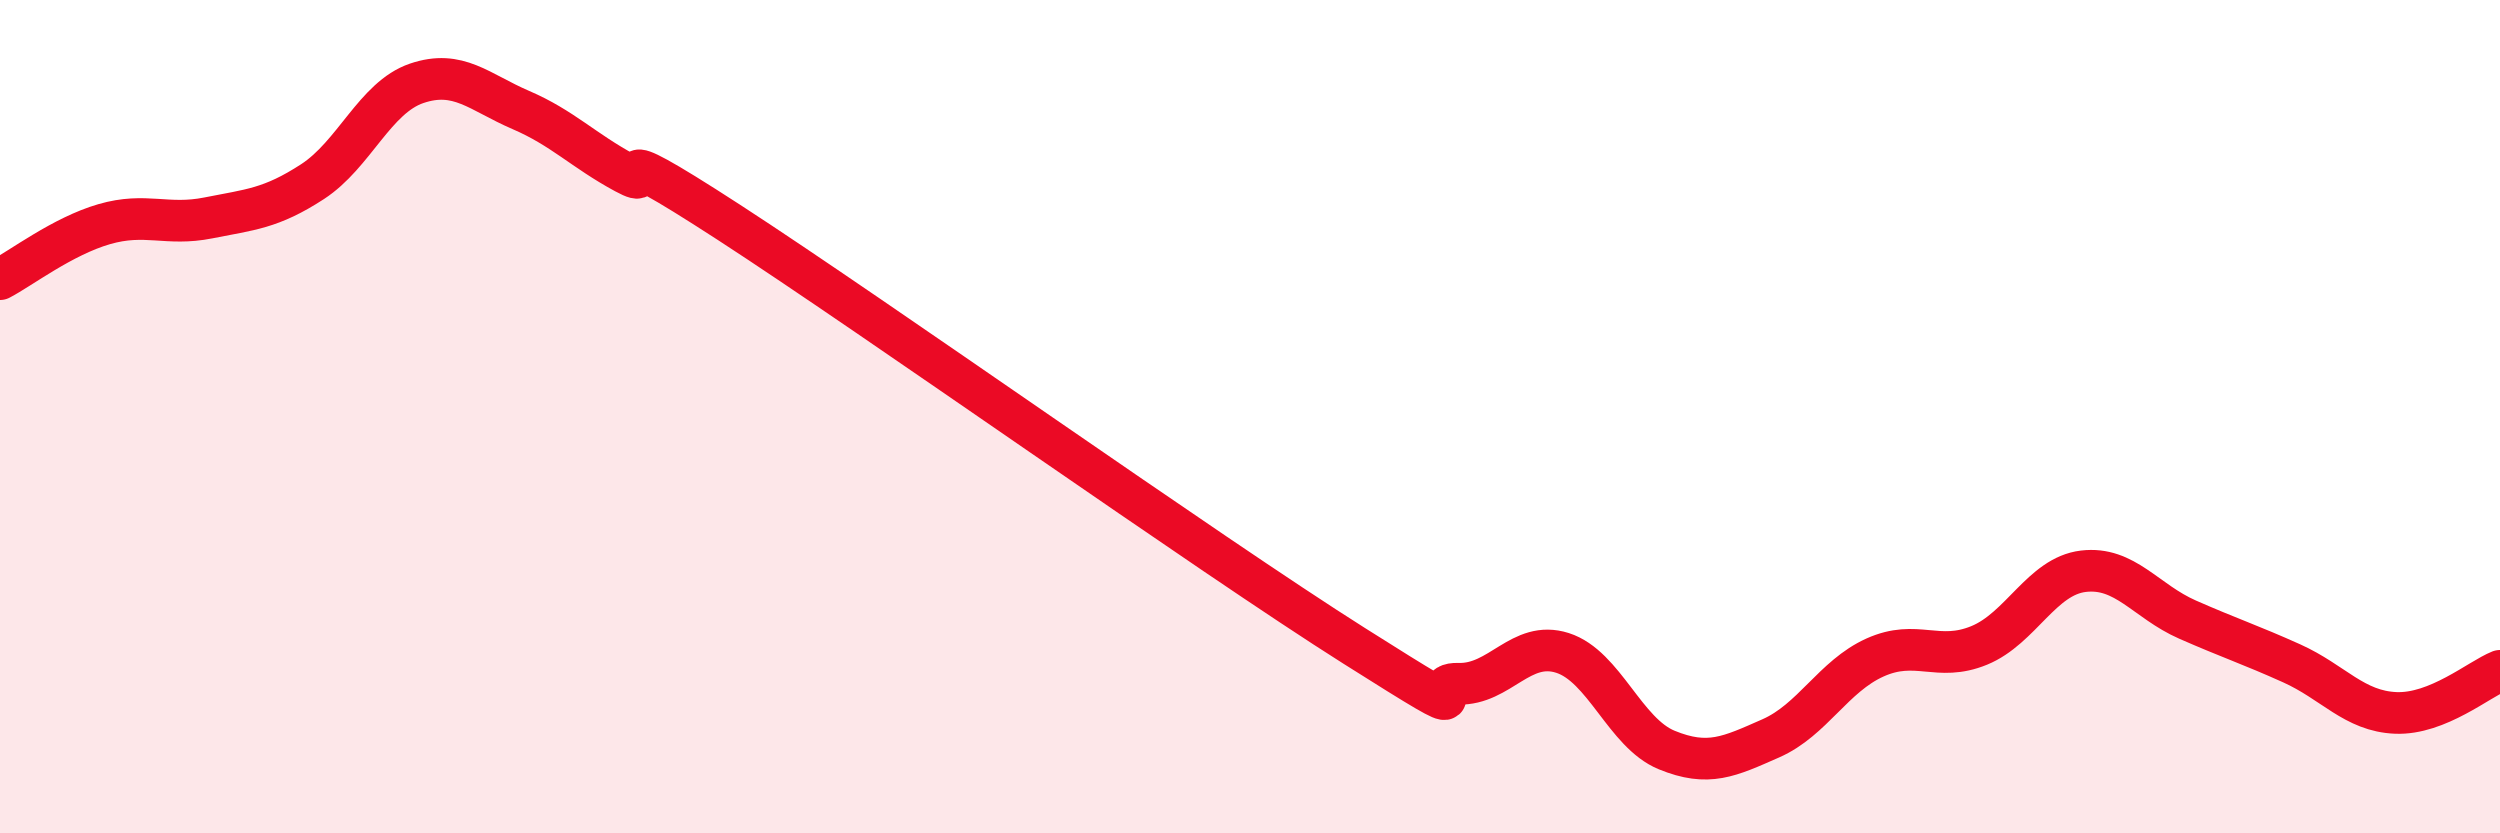
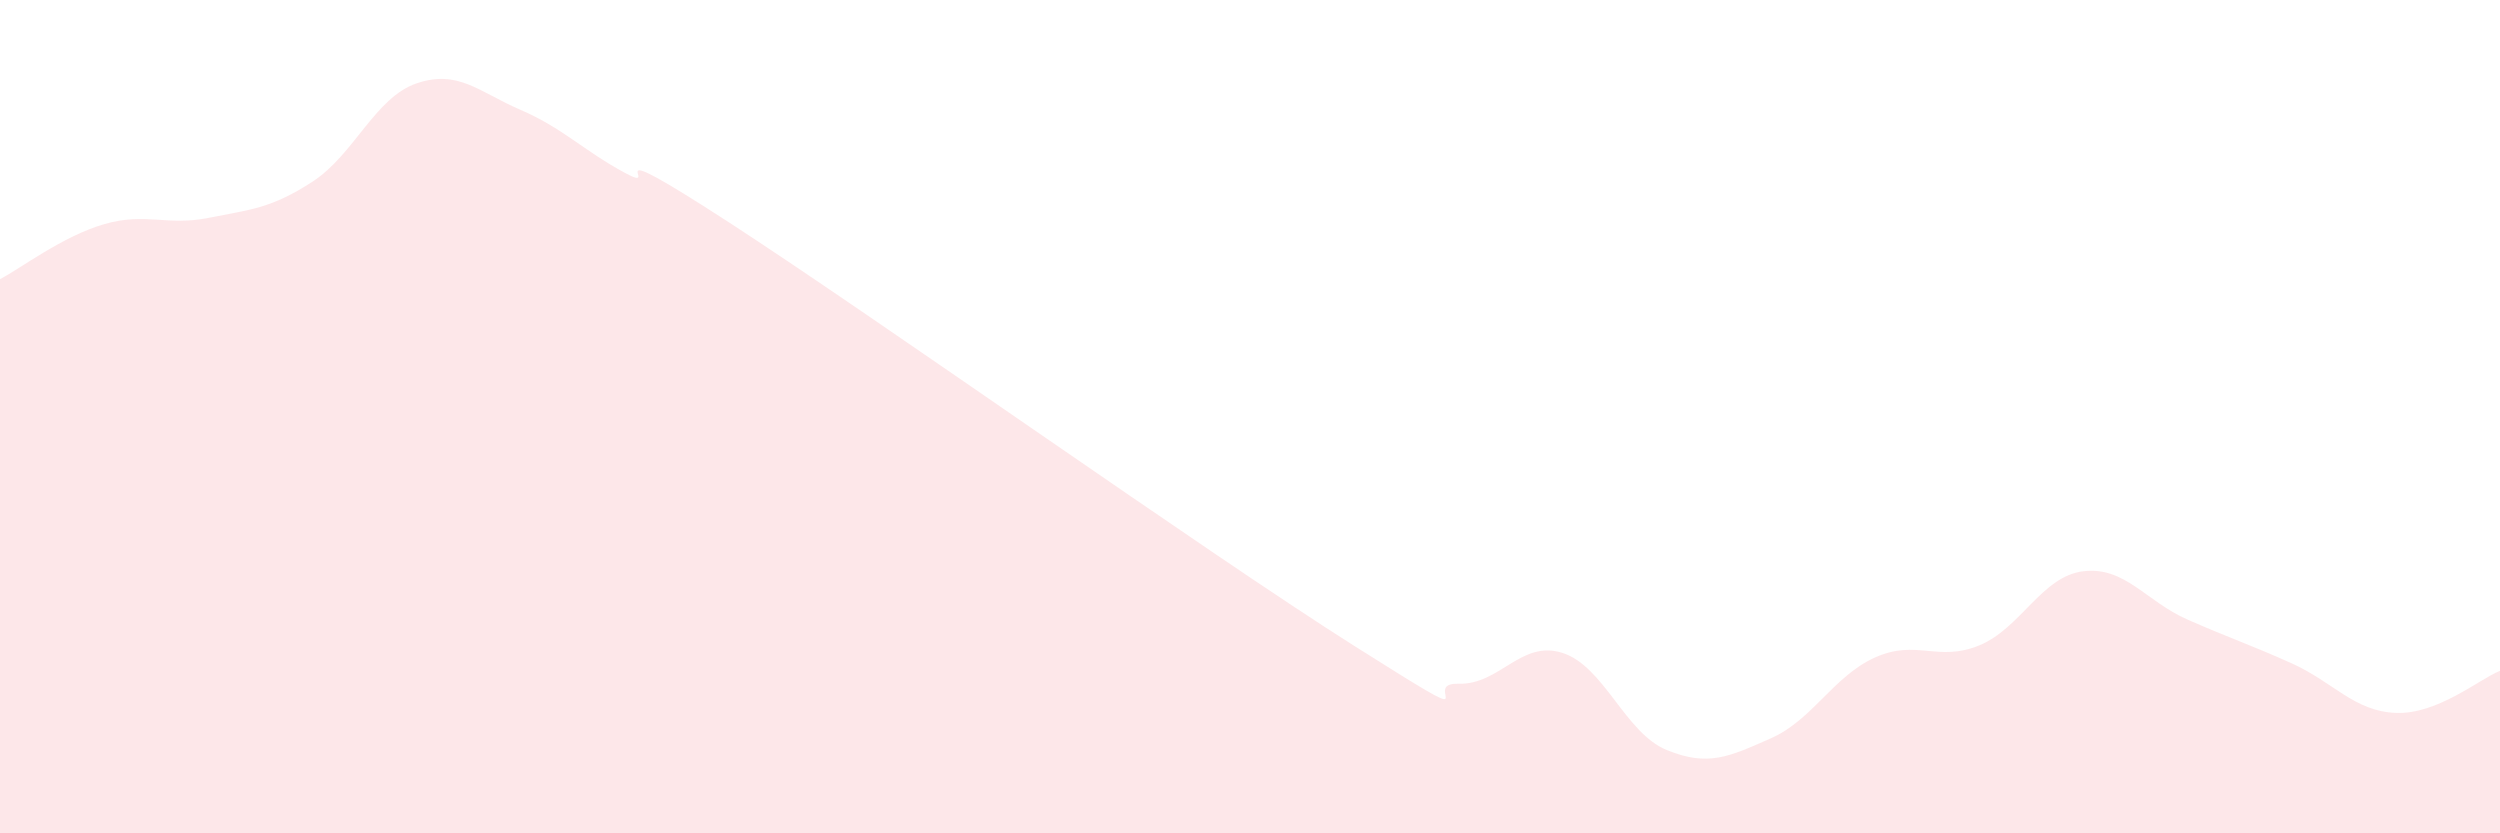
<svg xmlns="http://www.w3.org/2000/svg" width="60" height="20" viewBox="0 0 60 20">
  <path d="M 0,6.7 C 0.5,6.44 1.5,5.67 2.5,5.38 C 3.5,5.09 4,5.43 5,5.23 C 6,5.03 6.5,5.01 7.5,4.36 C 8.5,3.71 9,2.34 10,2 C 11,1.66 11.5,2.21 12.5,2.64 C 13.5,3.07 14,3.61 15,4.15 C 16,4.69 14,3.07 17.5,5.34 C 21,7.61 29,13.29 32.5,15.5 C 36,17.71 34,16.38 35,16.41 C 36,16.44 36.5,15.35 37.5,15.67 C 38.5,15.99 39,17.59 40,18 C 41,18.41 41.5,18.16 42.5,17.72 C 43.5,17.28 44,16.23 45,15.78 C 46,15.33 46.5,15.9 47.5,15.49 C 48.5,15.08 49,13.83 50,13.71 C 51,13.59 51.5,14.43 52.5,14.87 C 53.5,15.31 54,15.47 55,15.92 C 56,16.37 56.5,17.07 57.5,17.11 C 58.5,17.15 59.5,16.3 60,16.1L60 20L0 20Z" fill="#EB0A25" opacity="0.1" stroke-linecap="round" stroke-linejoin="round" />
-   <path d="M 0,6.7 C 0.5,6.44 1.5,5.67 2.5,5.38 C 3.5,5.09 4,5.43 5,5.23 C 6,5.03 6.5,5.01 7.5,4.36 C 8.5,3.71 9,2.34 10,2 C 11,1.66 11.5,2.21 12.5,2.64 C 13.5,3.07 14,3.61 15,4.15 C 16,4.69 14,3.07 17.5,5.34 C 21,7.61 29,13.29 32.5,15.5 C 36,17.71 34,16.38 35,16.41 C 36,16.44 36.5,15.35 37.5,15.67 C 38.5,15.99 39,17.59 40,18 C 41,18.41 41.5,18.16 42.5,17.72 C 43.5,17.28 44,16.23 45,15.78 C 46,15.33 46.5,15.9 47.5,15.49 C 48.5,15.08 49,13.83 50,13.71 C 51,13.59 51.5,14.43 52.5,14.87 C 53.5,15.31 54,15.47 55,15.92 C 56,16.37 56.5,17.07 57.5,17.11 C 58.5,17.15 59.5,16.3 60,16.1" stroke="#EB0A25" stroke-width="1" fill="none" stroke-linecap="round" stroke-linejoin="round" />
</svg>